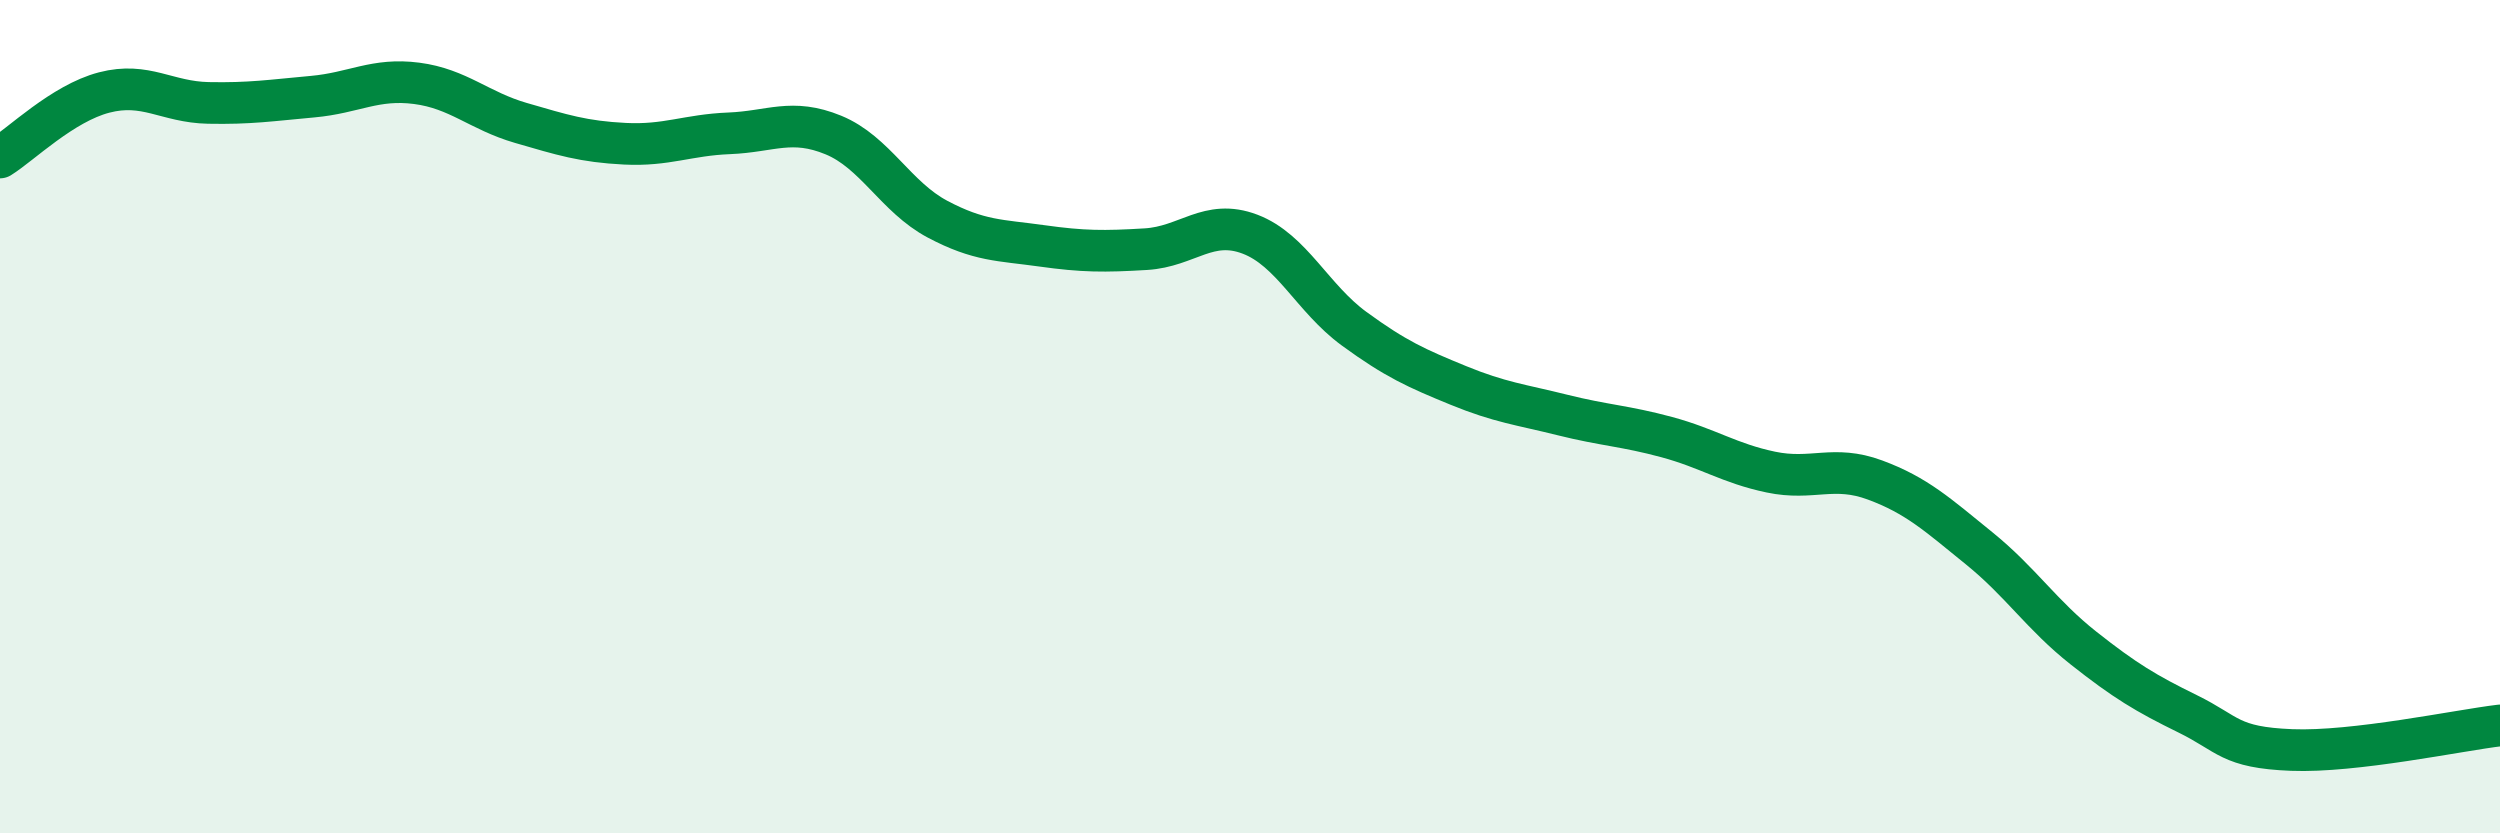
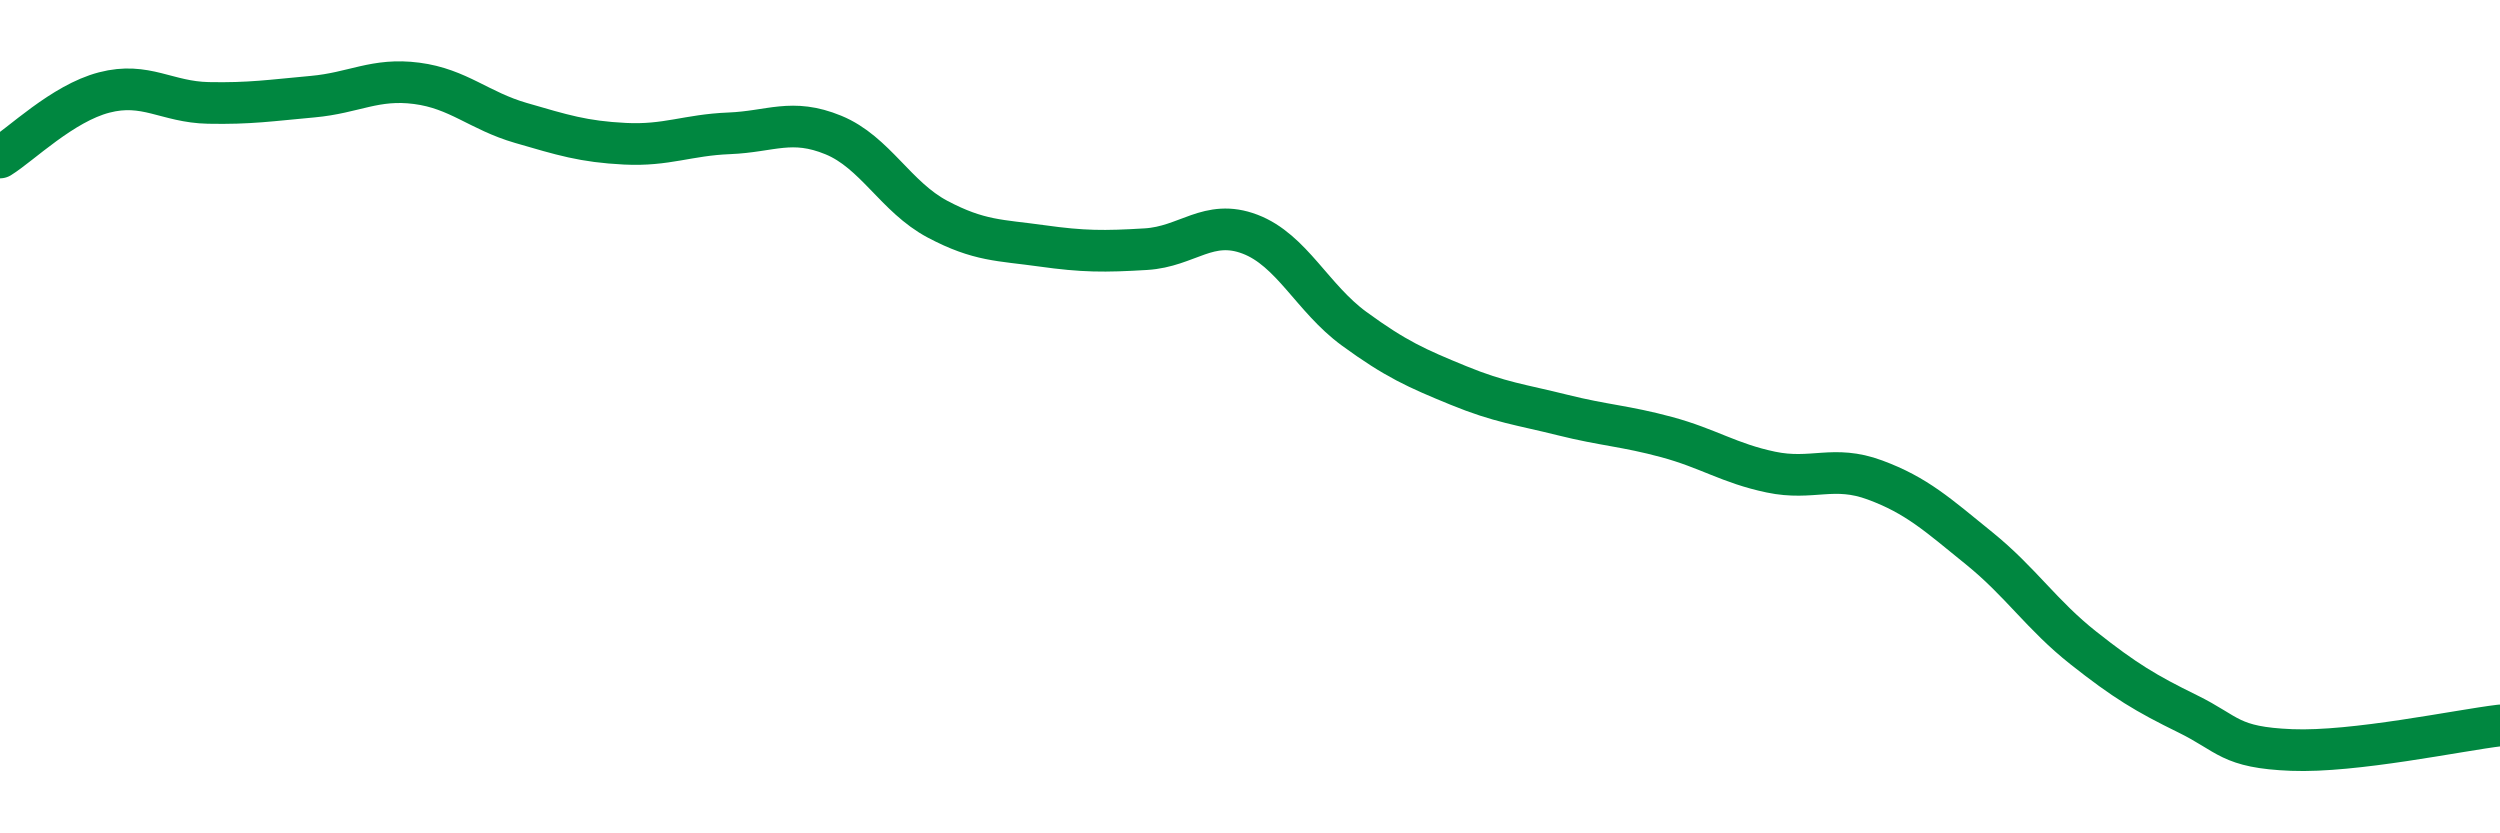
<svg xmlns="http://www.w3.org/2000/svg" width="60" height="20" viewBox="0 0 60 20">
-   <path d="M 0,3.78 C 0.5,3.47 1.5,2.48 2.5,2.22 C 3.5,1.96 4,2.45 5,2.47 C 6,2.49 6.5,2.41 7.5,2.32 C 8.5,2.23 9,1.87 10,2 C 11,2.13 11.5,2.66 12.5,2.95 C 13.5,3.24 14,3.4 15,3.45 C 16,3.5 16.5,3.24 17.5,3.2 C 18.5,3.16 19,2.83 20,3.24 C 21,3.65 21.5,4.73 22.5,5.26 C 23.5,5.79 24,5.76 25,5.9 C 26,6.04 26.5,6.04 27.5,5.98 C 28.5,5.92 29,5.24 30,5.62 C 31,6 31.5,7.16 32.5,7.89 C 33.5,8.62 34,8.84 35,9.25 C 36,9.66 36.5,9.71 37.5,9.96 C 38.5,10.21 39,10.22 40,10.49 C 41,10.76 41.5,11.12 42.5,11.33 C 43.5,11.54 44,11.15 45,11.52 C 46,11.89 46.5,12.35 47.5,13.16 C 48.5,13.97 49,14.76 50,15.55 C 51,16.34 51.5,16.64 52.5,17.13 C 53.5,17.62 53.5,17.94 55,18 C 56.5,18.06 59,17.53 60,17.41L60 20L0 20Z" fill="#008740" opacity="0.1" stroke-linecap="round" stroke-linejoin="round" />
  <path d="M 0,3.78 C 0.5,3.47 1.5,2.48 2.5,2.22 C 3.5,1.96 4,2.45 5,2.47 C 6,2.49 6.5,2.41 7.5,2.32 C 8.5,2.23 9,1.87 10,2 C 11,2.13 11.5,2.66 12.5,2.95 C 13.5,3.24 14,3.4 15,3.45 C 16,3.5 16.5,3.24 17.5,3.2 C 18.5,3.16 19,2.83 20,3.24 C 21,3.65 21.5,4.73 22.5,5.26 C 23.5,5.79 24,5.76 25,5.9 C 26,6.04 26.5,6.04 27.5,5.98 C 28.5,5.92 29,5.24 30,5.62 C 31,6 31.5,7.16 32.5,7.89 C 33.5,8.62 34,8.84 35,9.25 C 36,9.66 36.5,9.71 37.5,9.96 C 38.5,10.21 39,10.22 40,10.49 C 41,10.76 41.5,11.12 42.5,11.33 C 43.5,11.54 44,11.15 45,11.52 C 46,11.89 46.5,12.35 47.5,13.16 C 48.5,13.97 49,14.76 50,15.55 C 51,16.34 51.5,16.64 52.5,17.13 C 53.5,17.62 53.5,17.94 55,18 C 56.5,18.06 59,17.53 60,17.41" stroke="#008740" stroke-width="1" fill="none" stroke-linecap="round" stroke-linejoin="round" />
</svg>